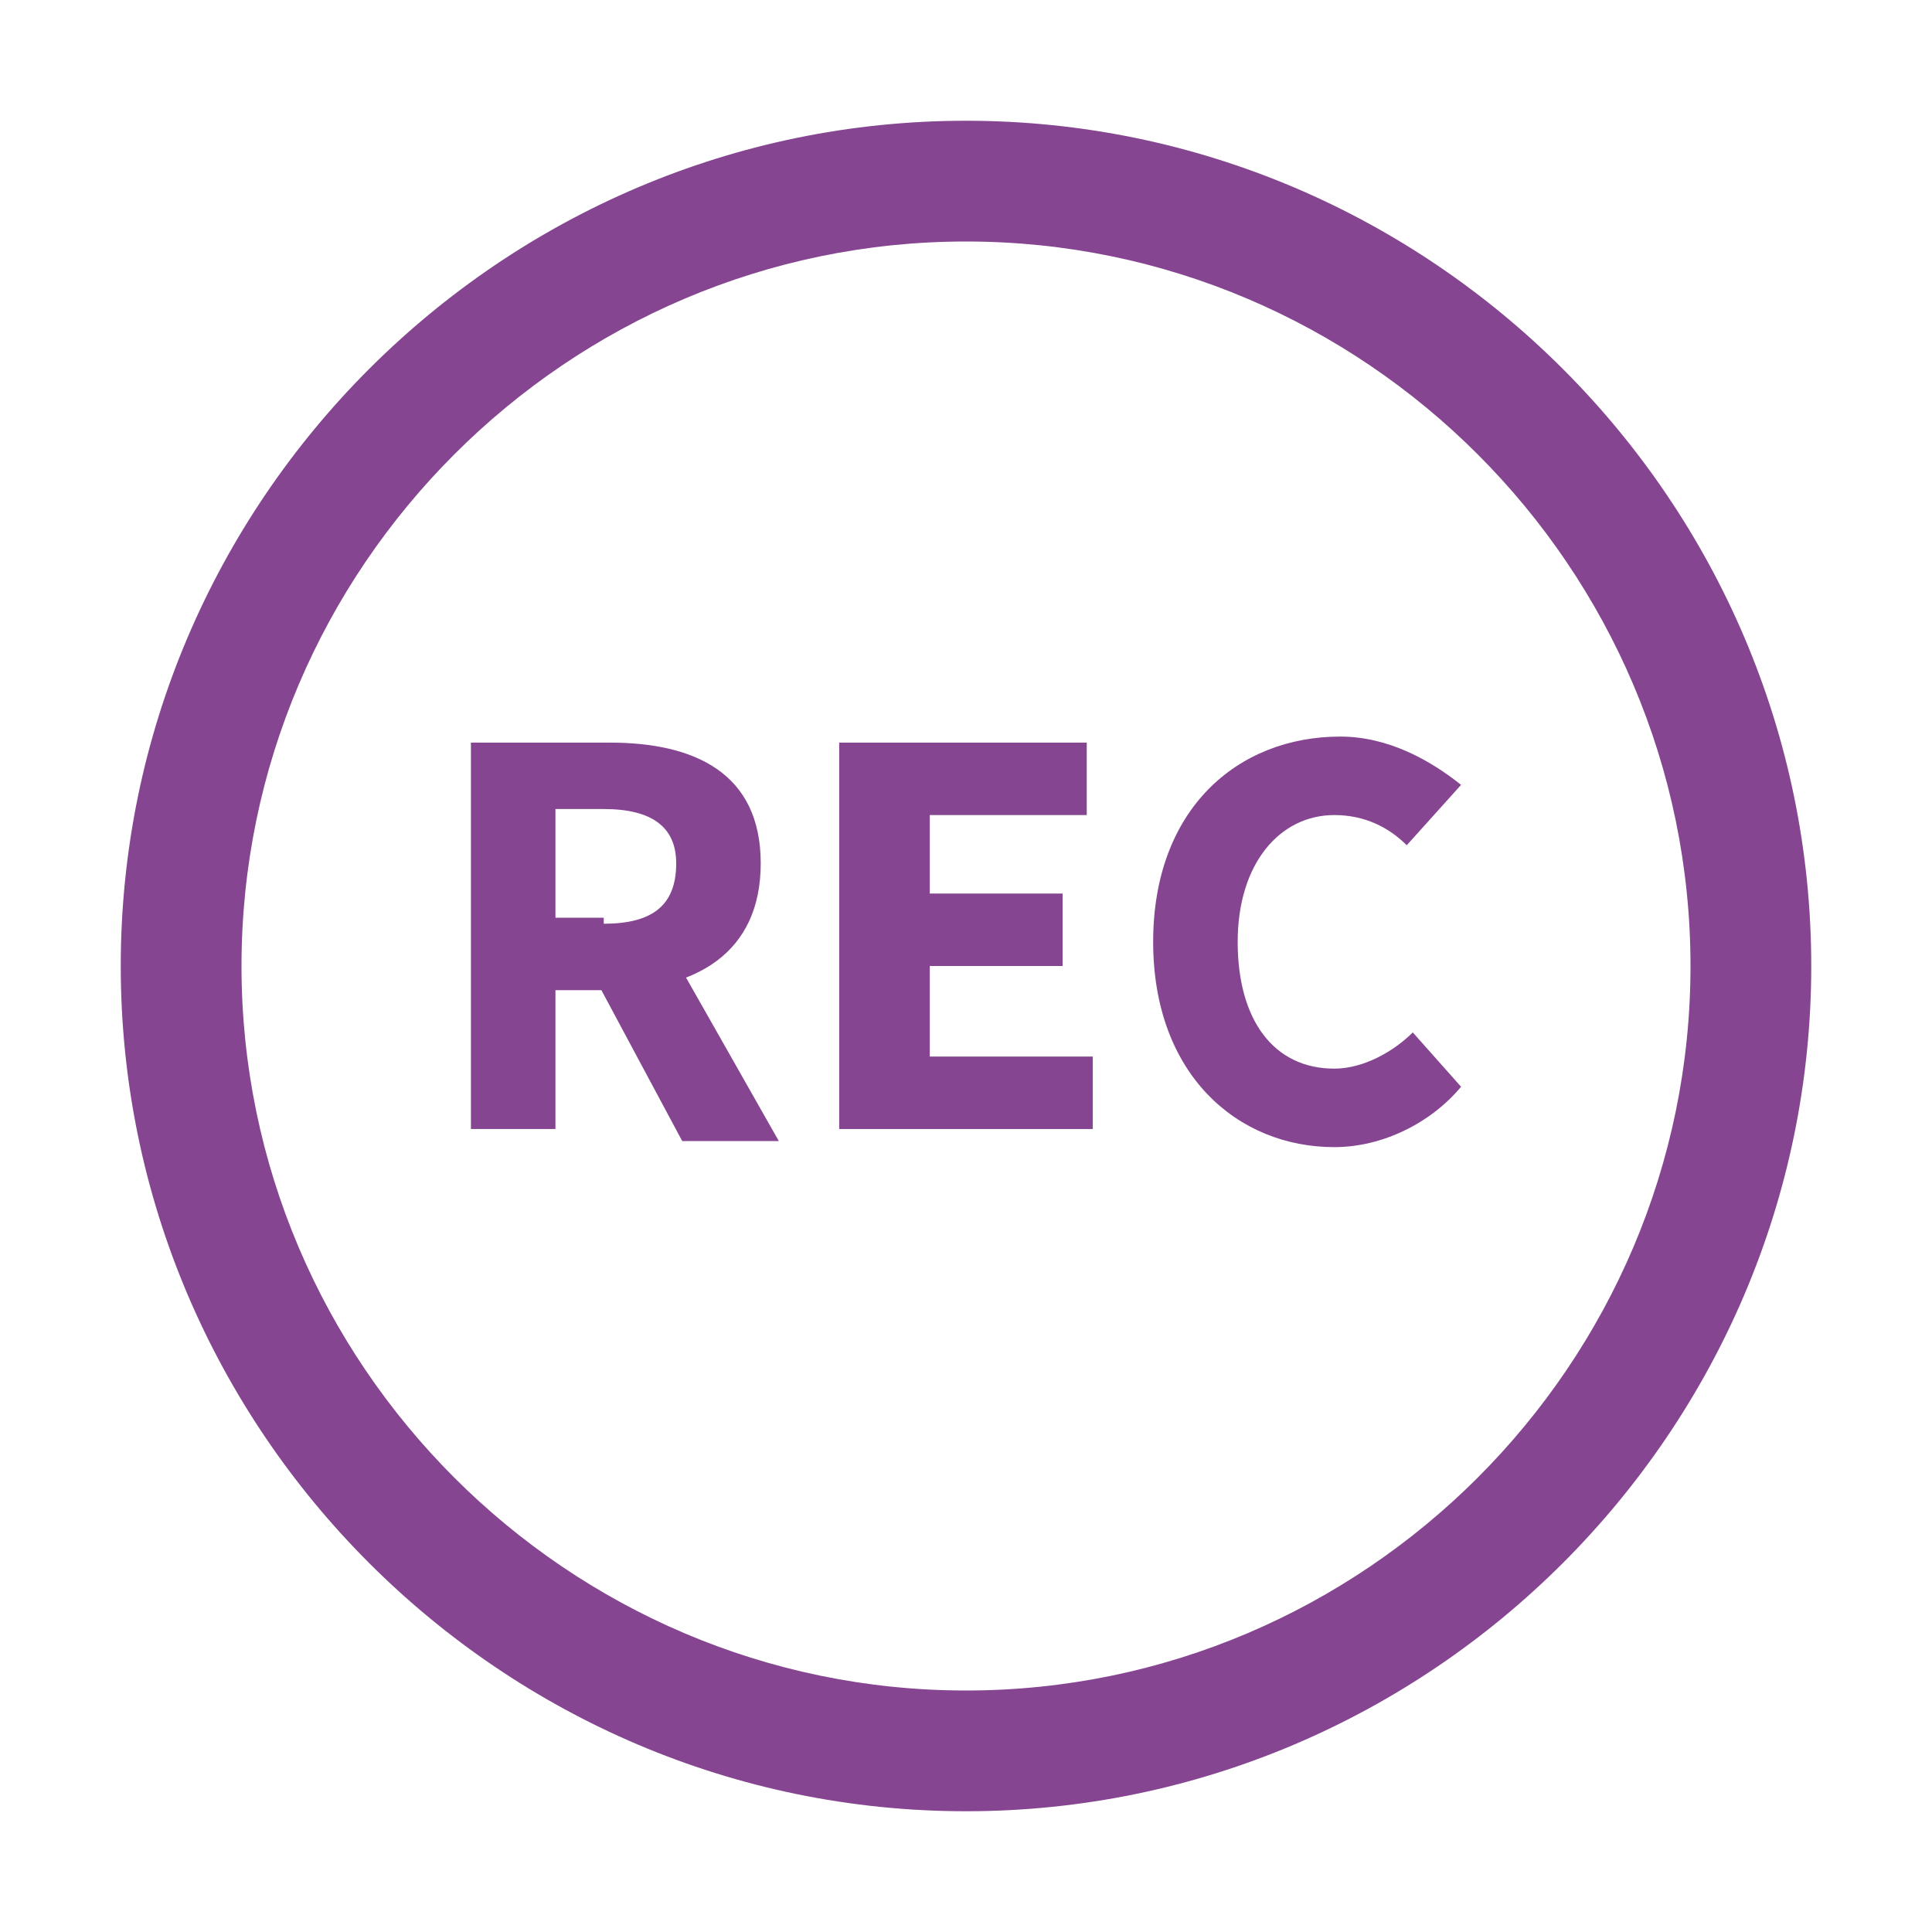
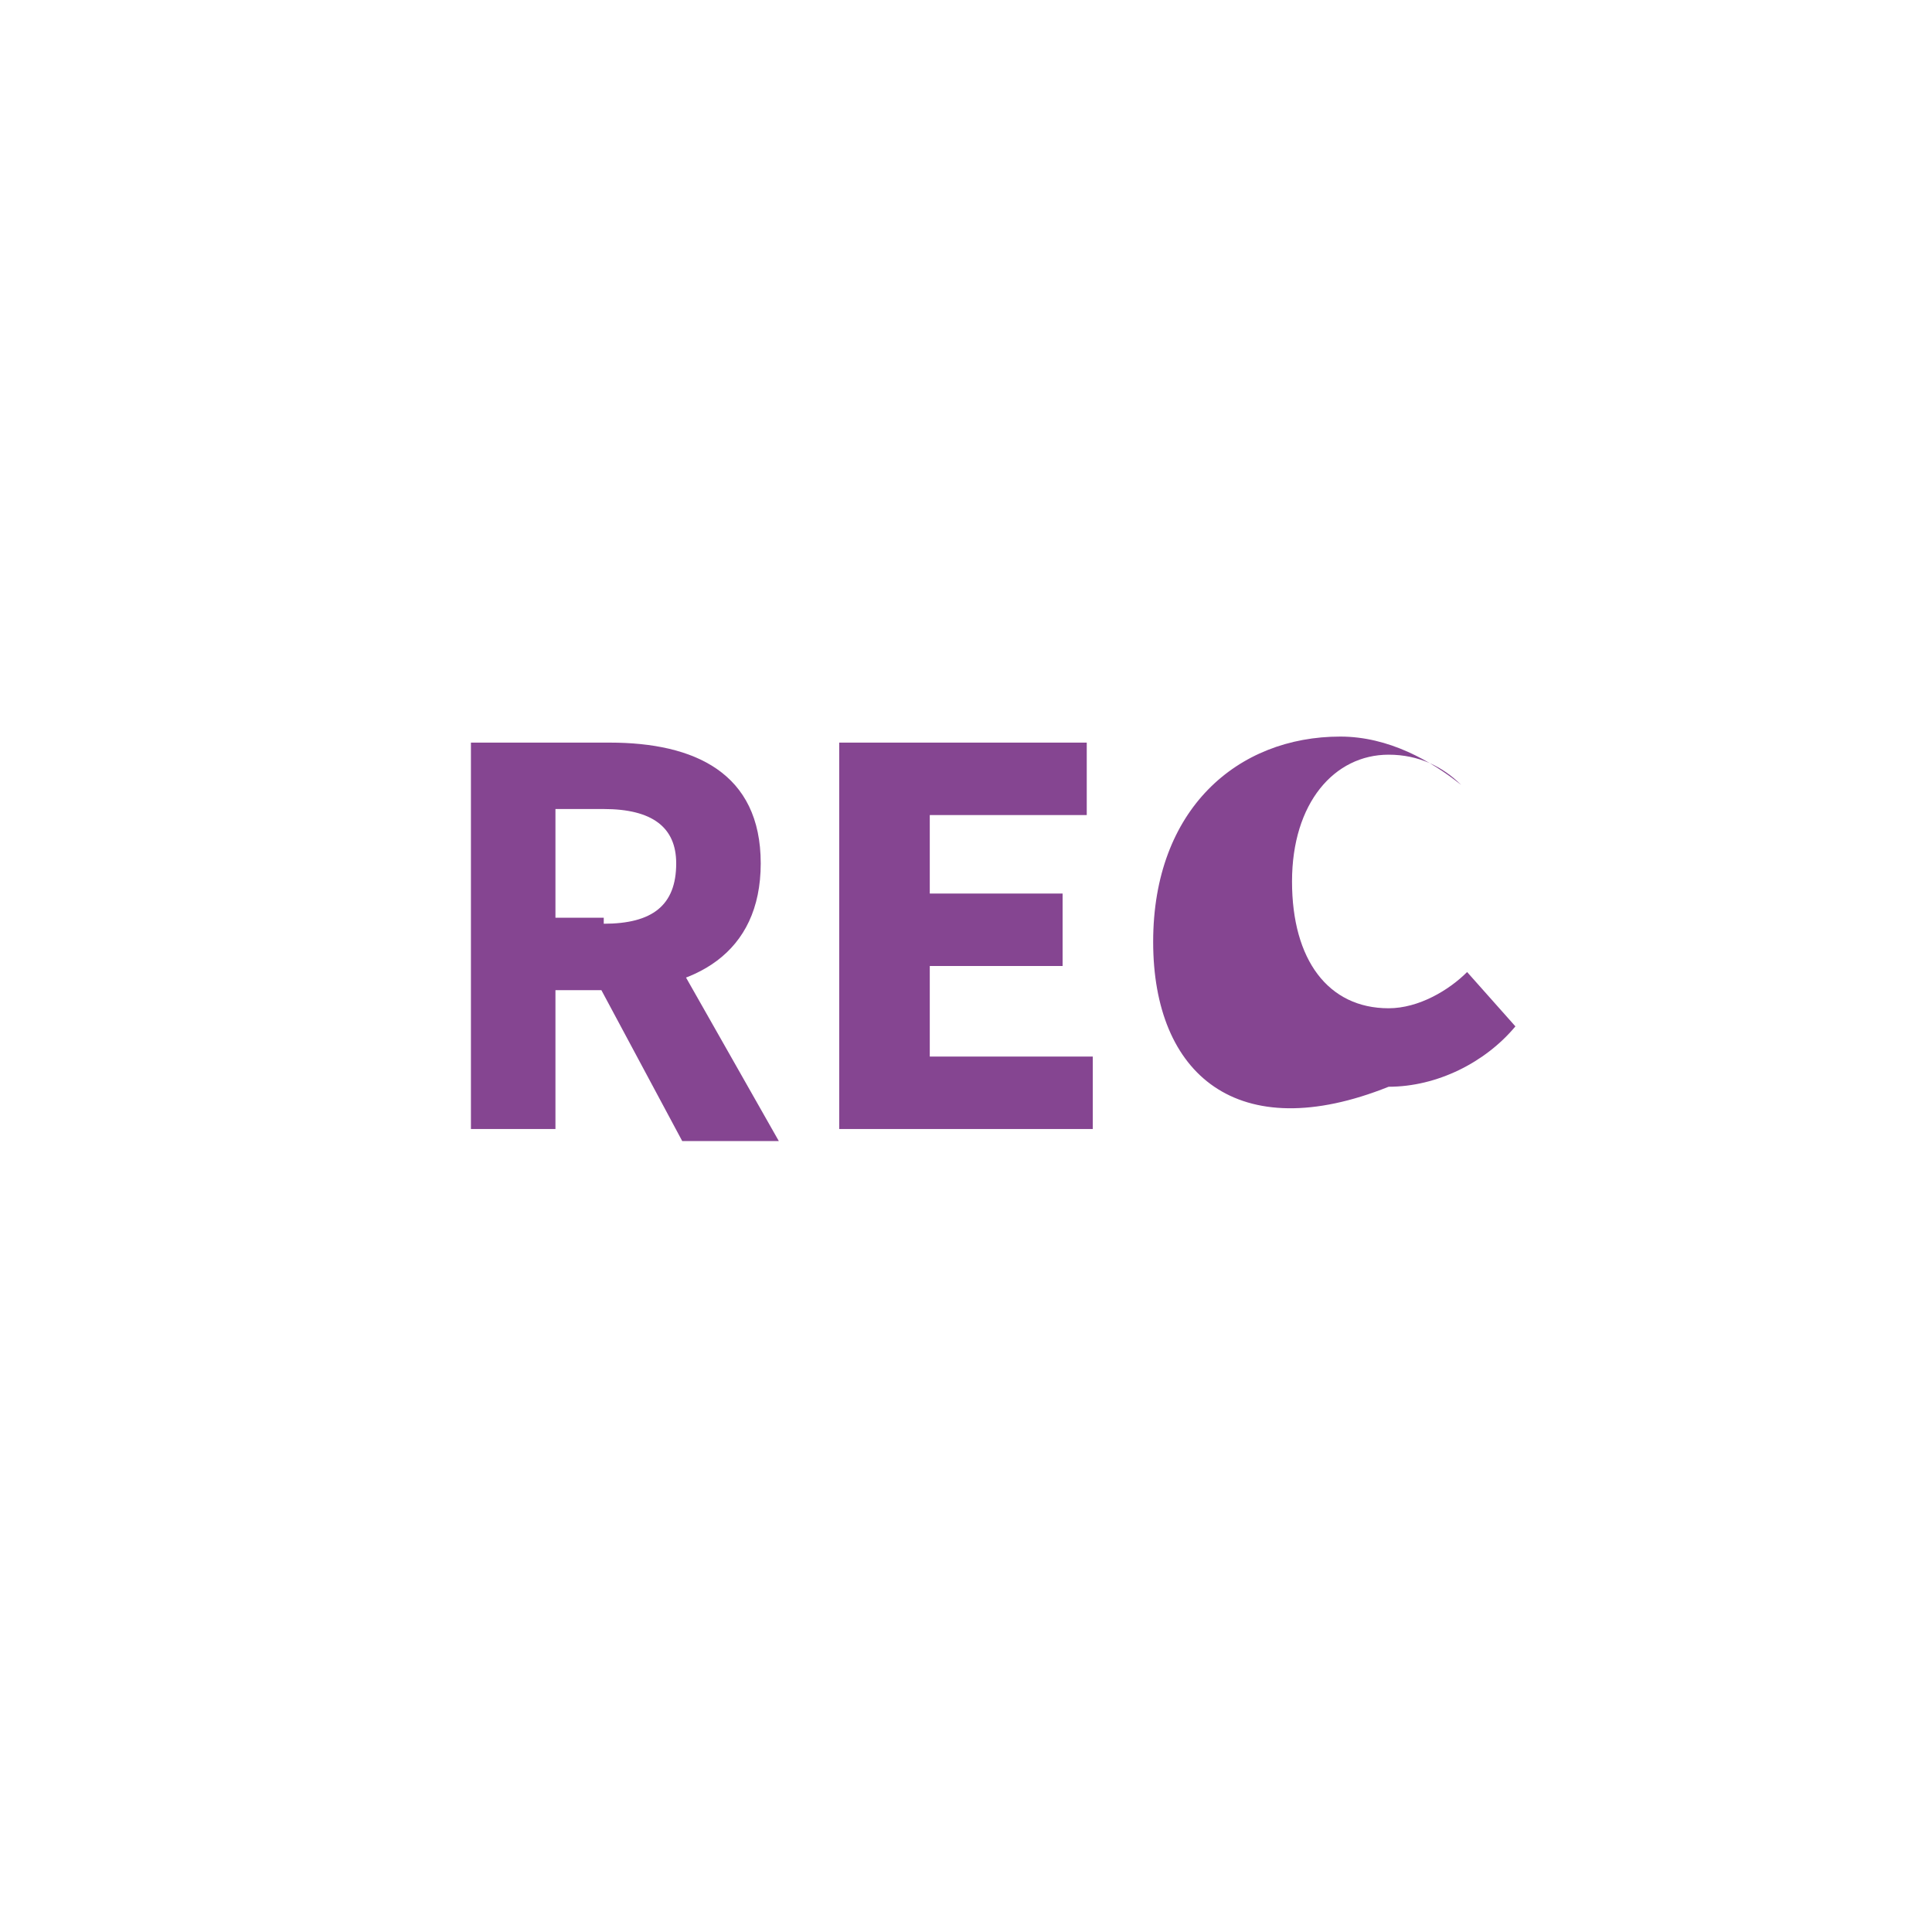
<svg xmlns="http://www.w3.org/2000/svg" xml:space="preserve" style="enable-background:new 0 0 32 32;" viewBox="0 0 32 32" y="0px" x="0px" id="Layer_1" version="1.1">
  <defs id="defs24" />
  <style id="style3" type="text/css">
	.st0{fill:#854591;}
</style>
  <g id="Layer_2_1_">
-     <path id="path8" d="M16,2C8.3,2,2,8.3,2,16s6.3,14,14,14s14-6.3,14-14S23.7,2,16,2z M16,28C9.4,28,4,22.6,4,16S9.4,4,16,4   s12,5.4,12,12S22.6,28,16,28z" class="st0" />
    <path id="path10" d="M24,16 M8,16 M22,16 M10,16" class="st0" />
  </g>
  <g id="g12">
    <g id="g14">
      <path id="path16" d="M7.8,12.3h2.3c1.4,0,2.5,0.5,2.5,2c0,1.5-1.1,2.1-2.5,2.1H9.2v2.3H7.8V12.3z M10,15.3c0.8,0,1.2-0.3,1.2-1    c0-0.6-0.4-0.9-1.2-0.9H9.2v1.8H10z M9.8,16.1l1-0.9l2.1,3.7h-1.6L9.8,16.1z" class="st0" />
      <path id="path18" d="M13.9,12.3H18v1.2h-2.6v1.3h2.2v1.2h-2.2v1.5h2.7v1.2h-4.2V12.3z" class="st0" />
-       <path id="path20" d="M19.1,15.6c0-2.2,1.4-3.4,3.1-3.4c0.8,0,1.5,0.4,2,0.8L23.3,14c-0.3-0.3-0.7-0.5-1.2-0.5    c-0.9,0-1.6,0.8-1.6,2.1c0,1.3,0.6,2.1,1.6,2.1c0.5,0,1-0.3,1.3-0.6l0.8,0.9c-0.5,0.6-1.3,1-2.1,1C20.5,19,19.1,17.8,19.1,15.6z" class="st0" />
+       <path id="path20" d="M19.1,15.6c0-2.2,1.4-3.4,3.1-3.4c0.8,0,1.5,0.4,2,0.8c-0.3-0.3-0.7-0.5-1.2-0.5    c-0.9,0-1.6,0.8-1.6,2.1c0,1.3,0.6,2.1,1.6,2.1c0.5,0,1-0.3,1.3-0.6l0.8,0.9c-0.5,0.6-1.3,1-2.1,1C20.5,19,19.1,17.8,19.1,15.6z" class="st0" />
    </g>
  </g>
</svg>